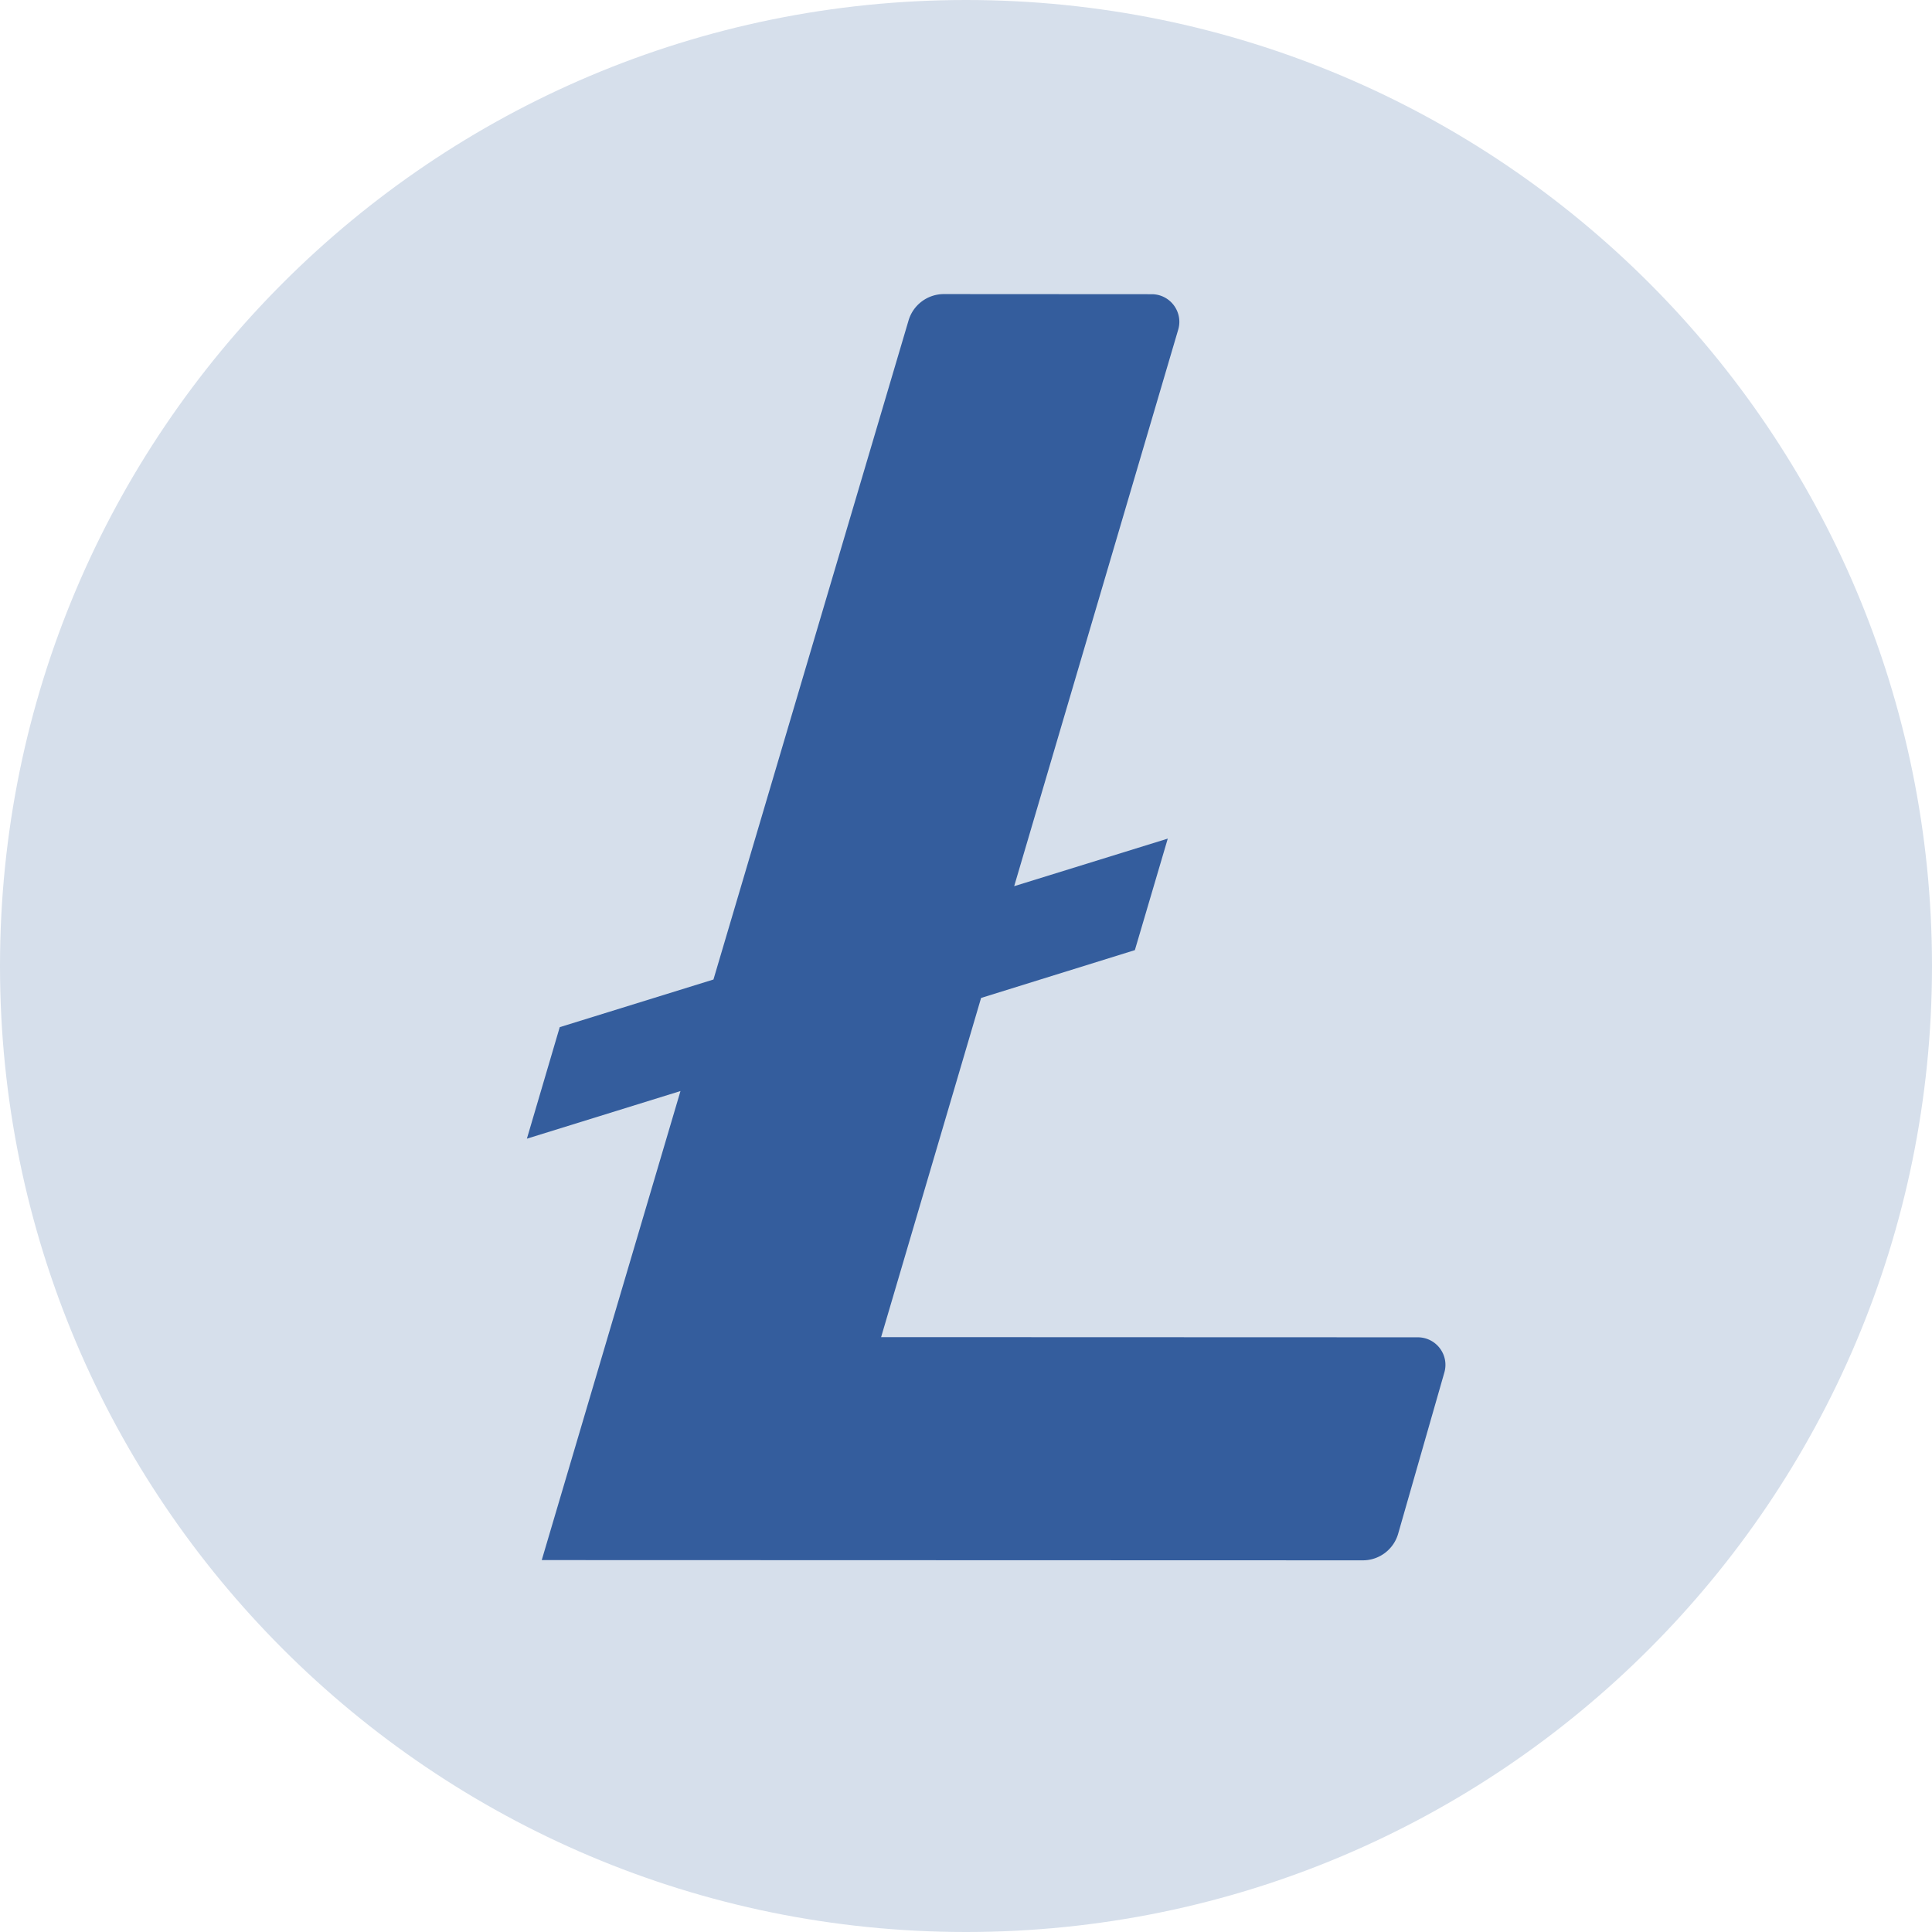
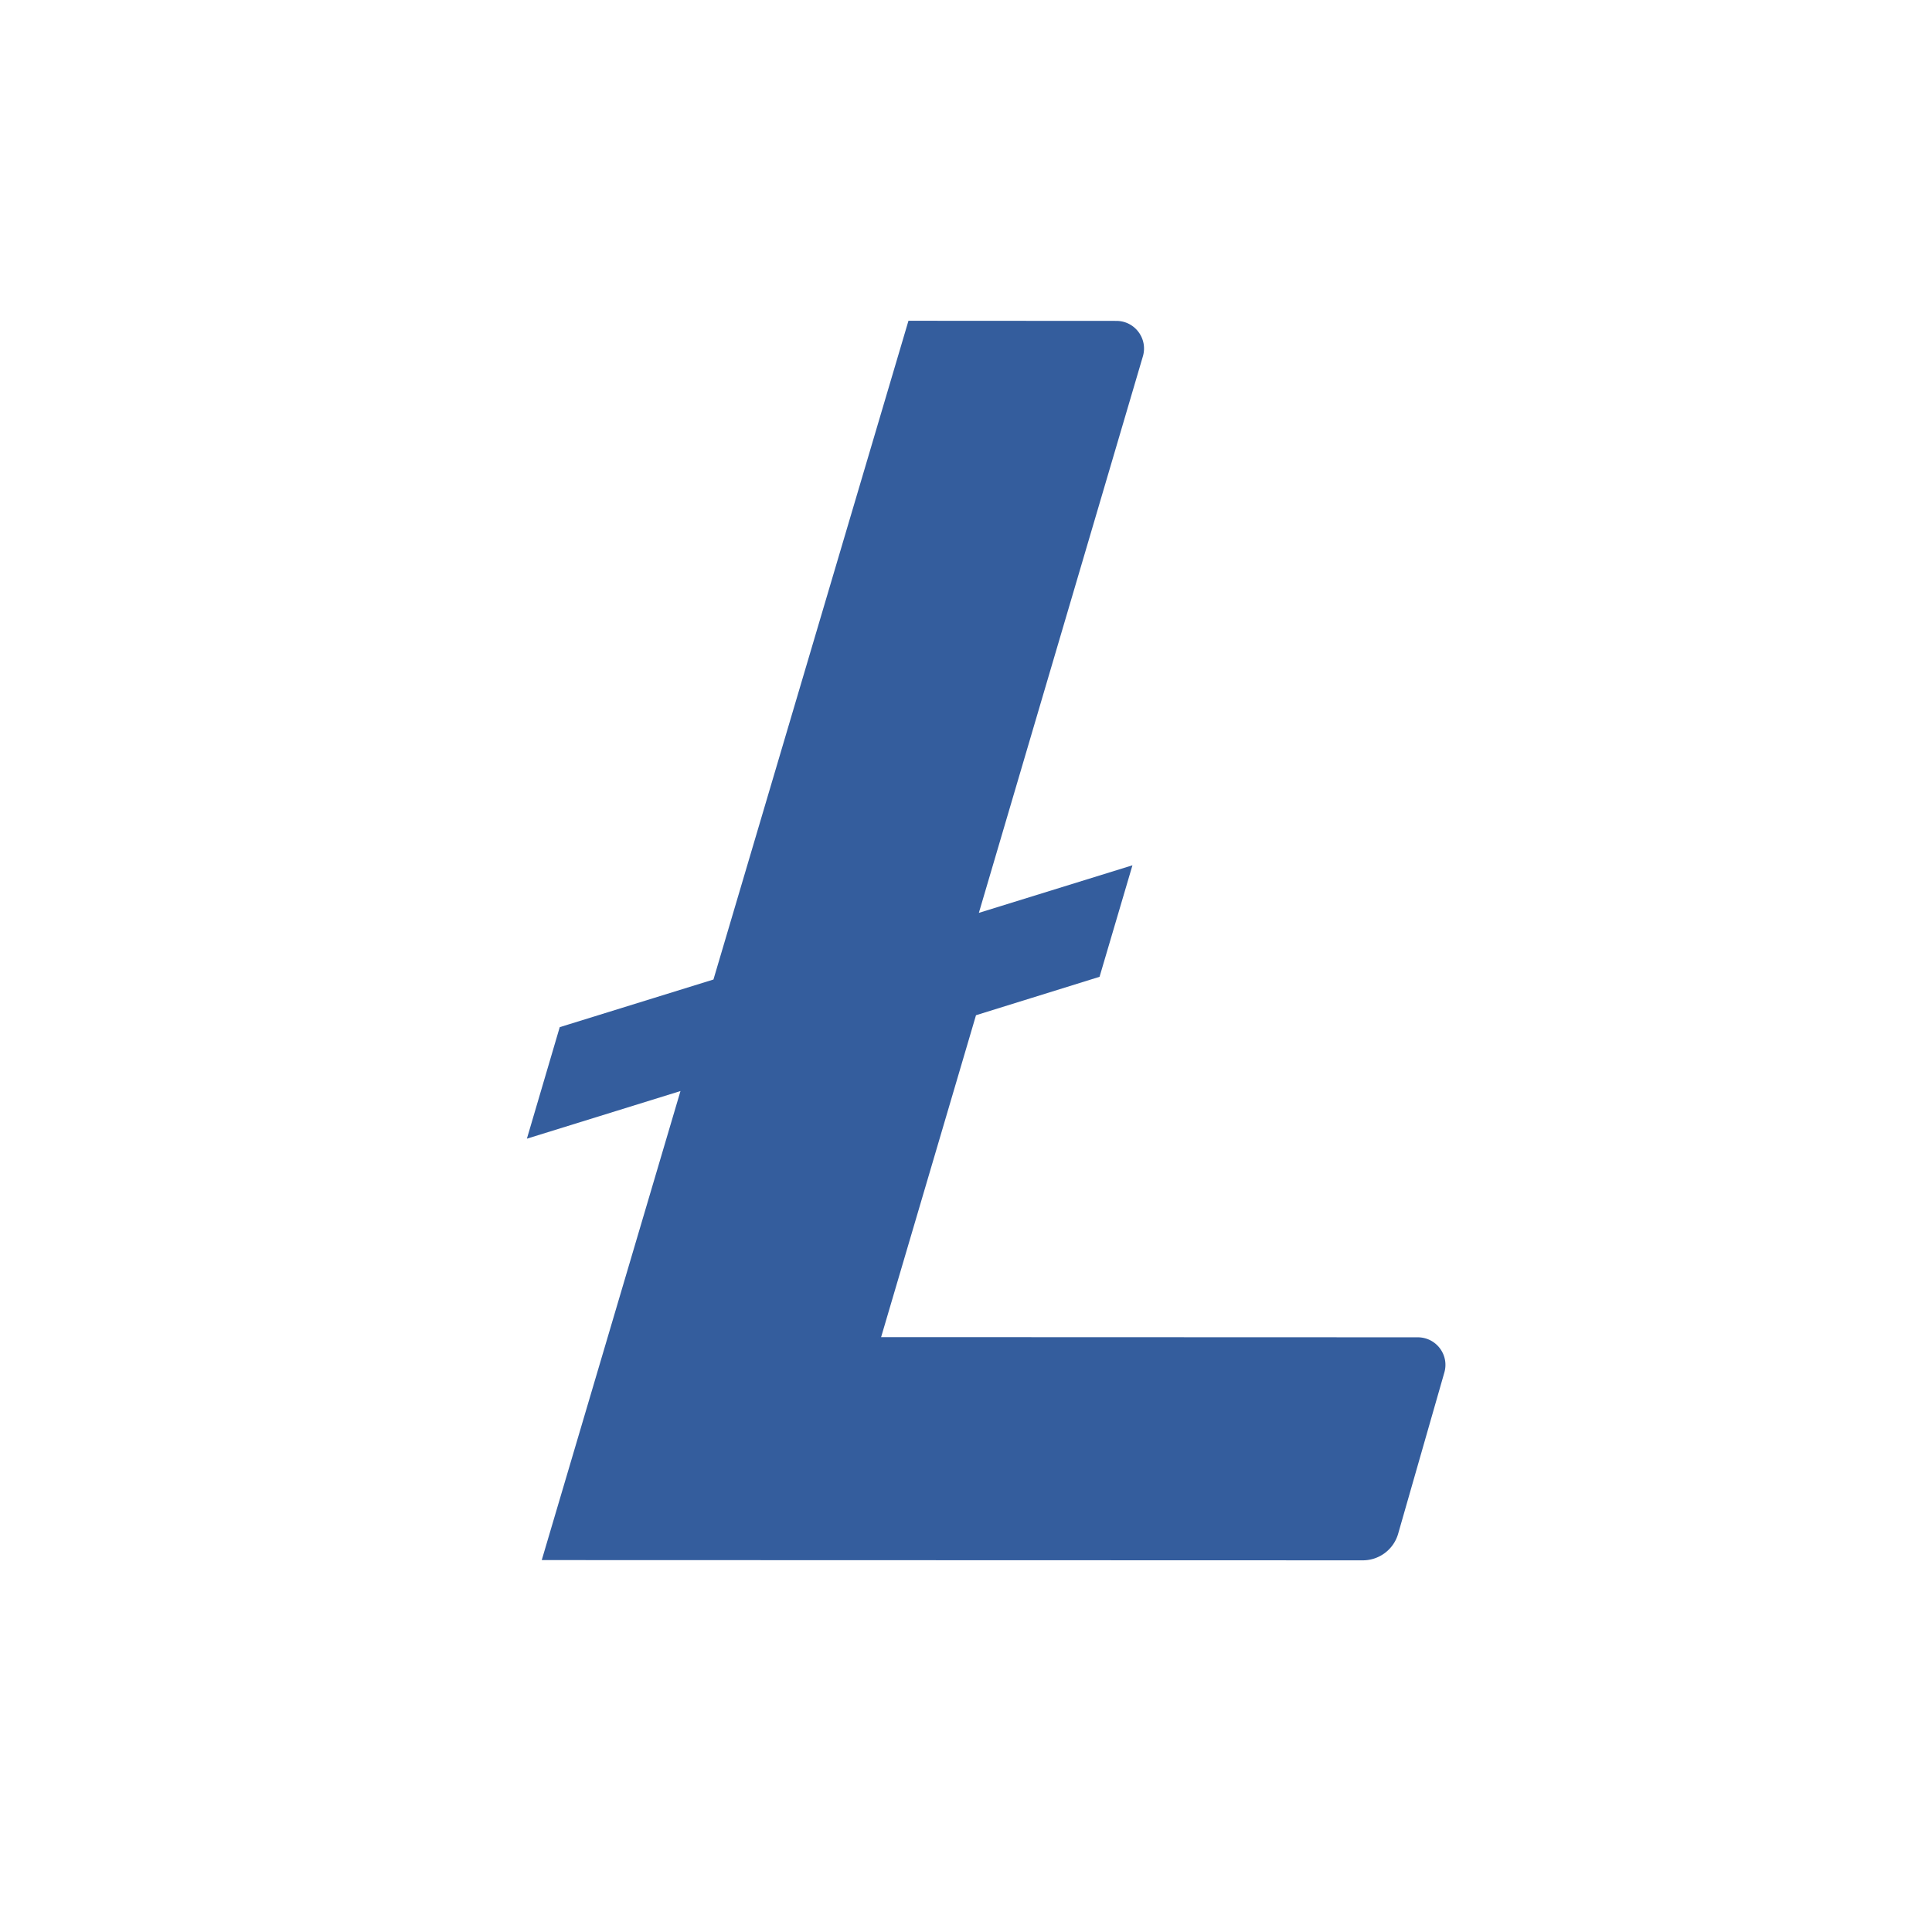
<svg xmlns="http://www.w3.org/2000/svg" width="256" height="256" viewBox="0 0 32 32">
-   <path d="M16 0C7.163 0 0 7.163 0 16s7.163 16 16 16c8.838 0 16-7.163 16-16S24.838 0 16 0z" fill="#D6DFEB" />
-   <path d="M16.25 16.529l-1.656 5.618 8.888.003c.305 0 .525.29.441.583l-.765 2.67a.609.609 0 01-.586.441L8.973 25.84l2.298-7.769-2.544.789.544-1.847 2.546-.789 3.23-10.911a.61.61 0 01.585-.442l3.443.002c.305 0 .524.291.441.583l-2.718 9.222 2.544-.788-.545 1.847-2.547.792z" fill="#345D9D" />
+   <path d="M16.25 16.529l-1.656 5.618 8.888.003c.305 0 .525.29.441.583l-.765 2.67a.609.609 0 01-.586.441L8.973 25.84l2.298-7.769-2.544.789.544-1.847 2.546-.789 3.23-10.911l3.443.002c.305 0 .524.291.441.583l-2.718 9.222 2.544-.788-.545 1.847-2.547.792z" fill="#345D9D" />
</svg>